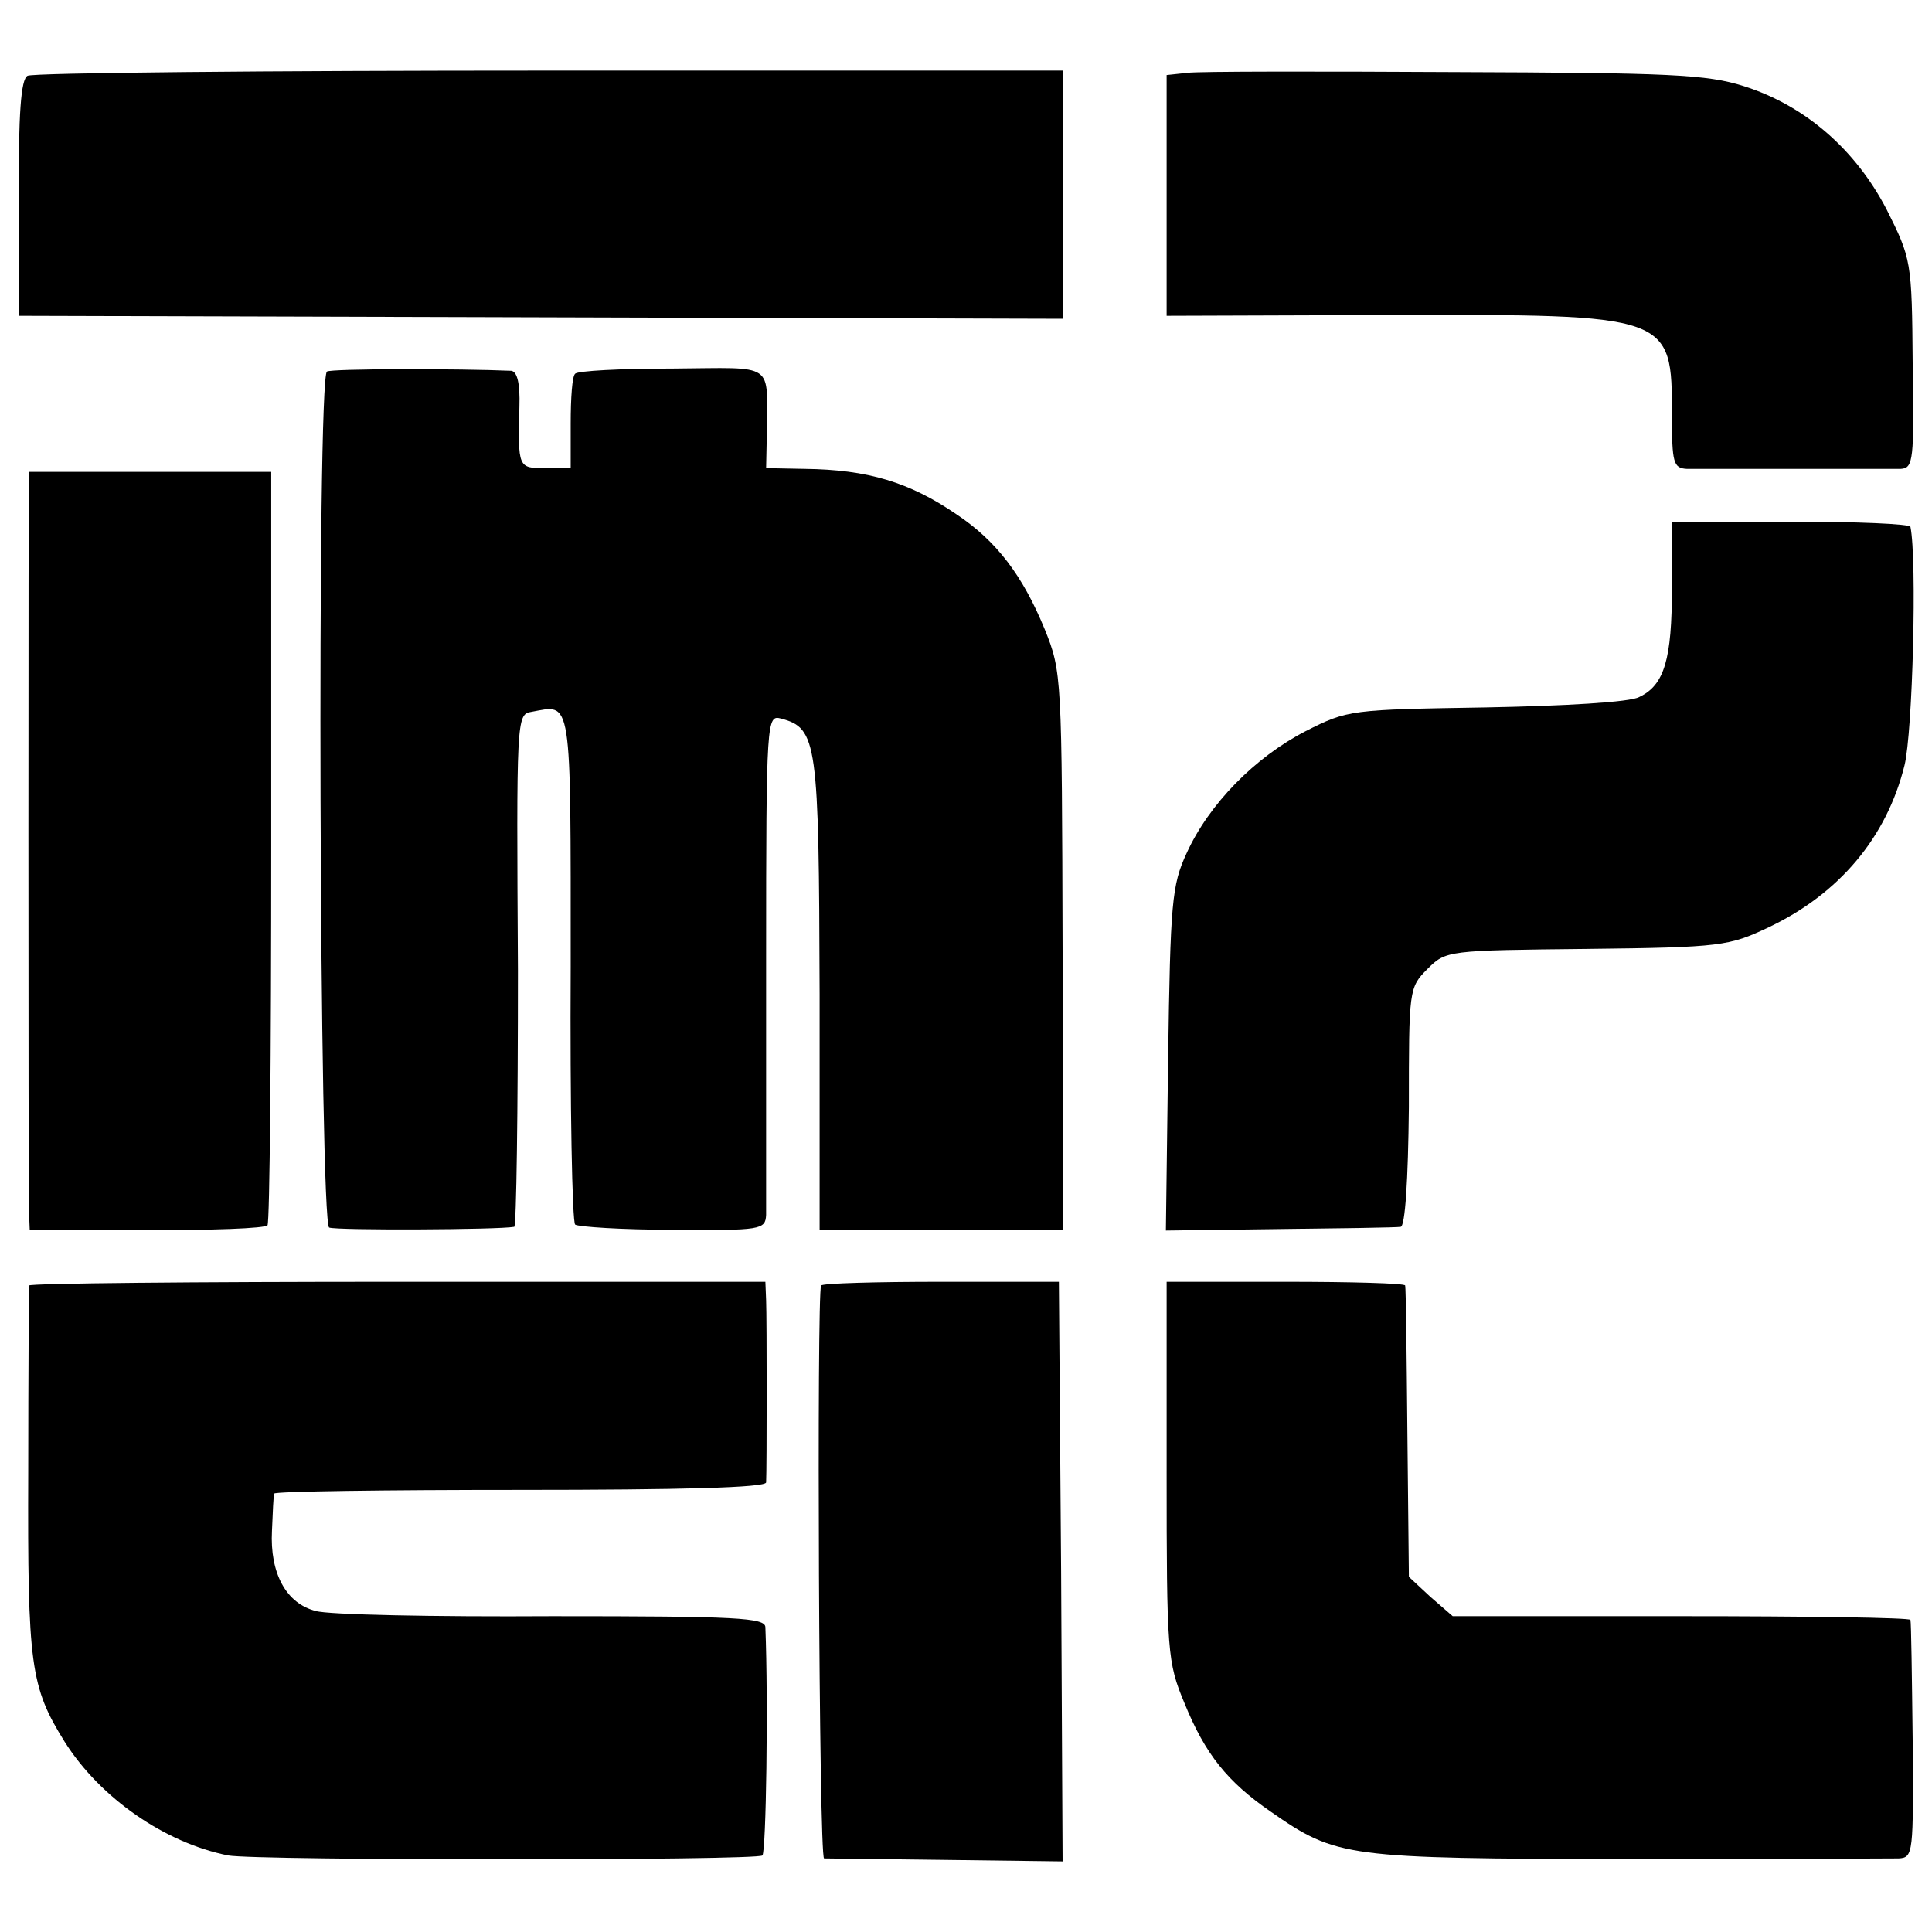
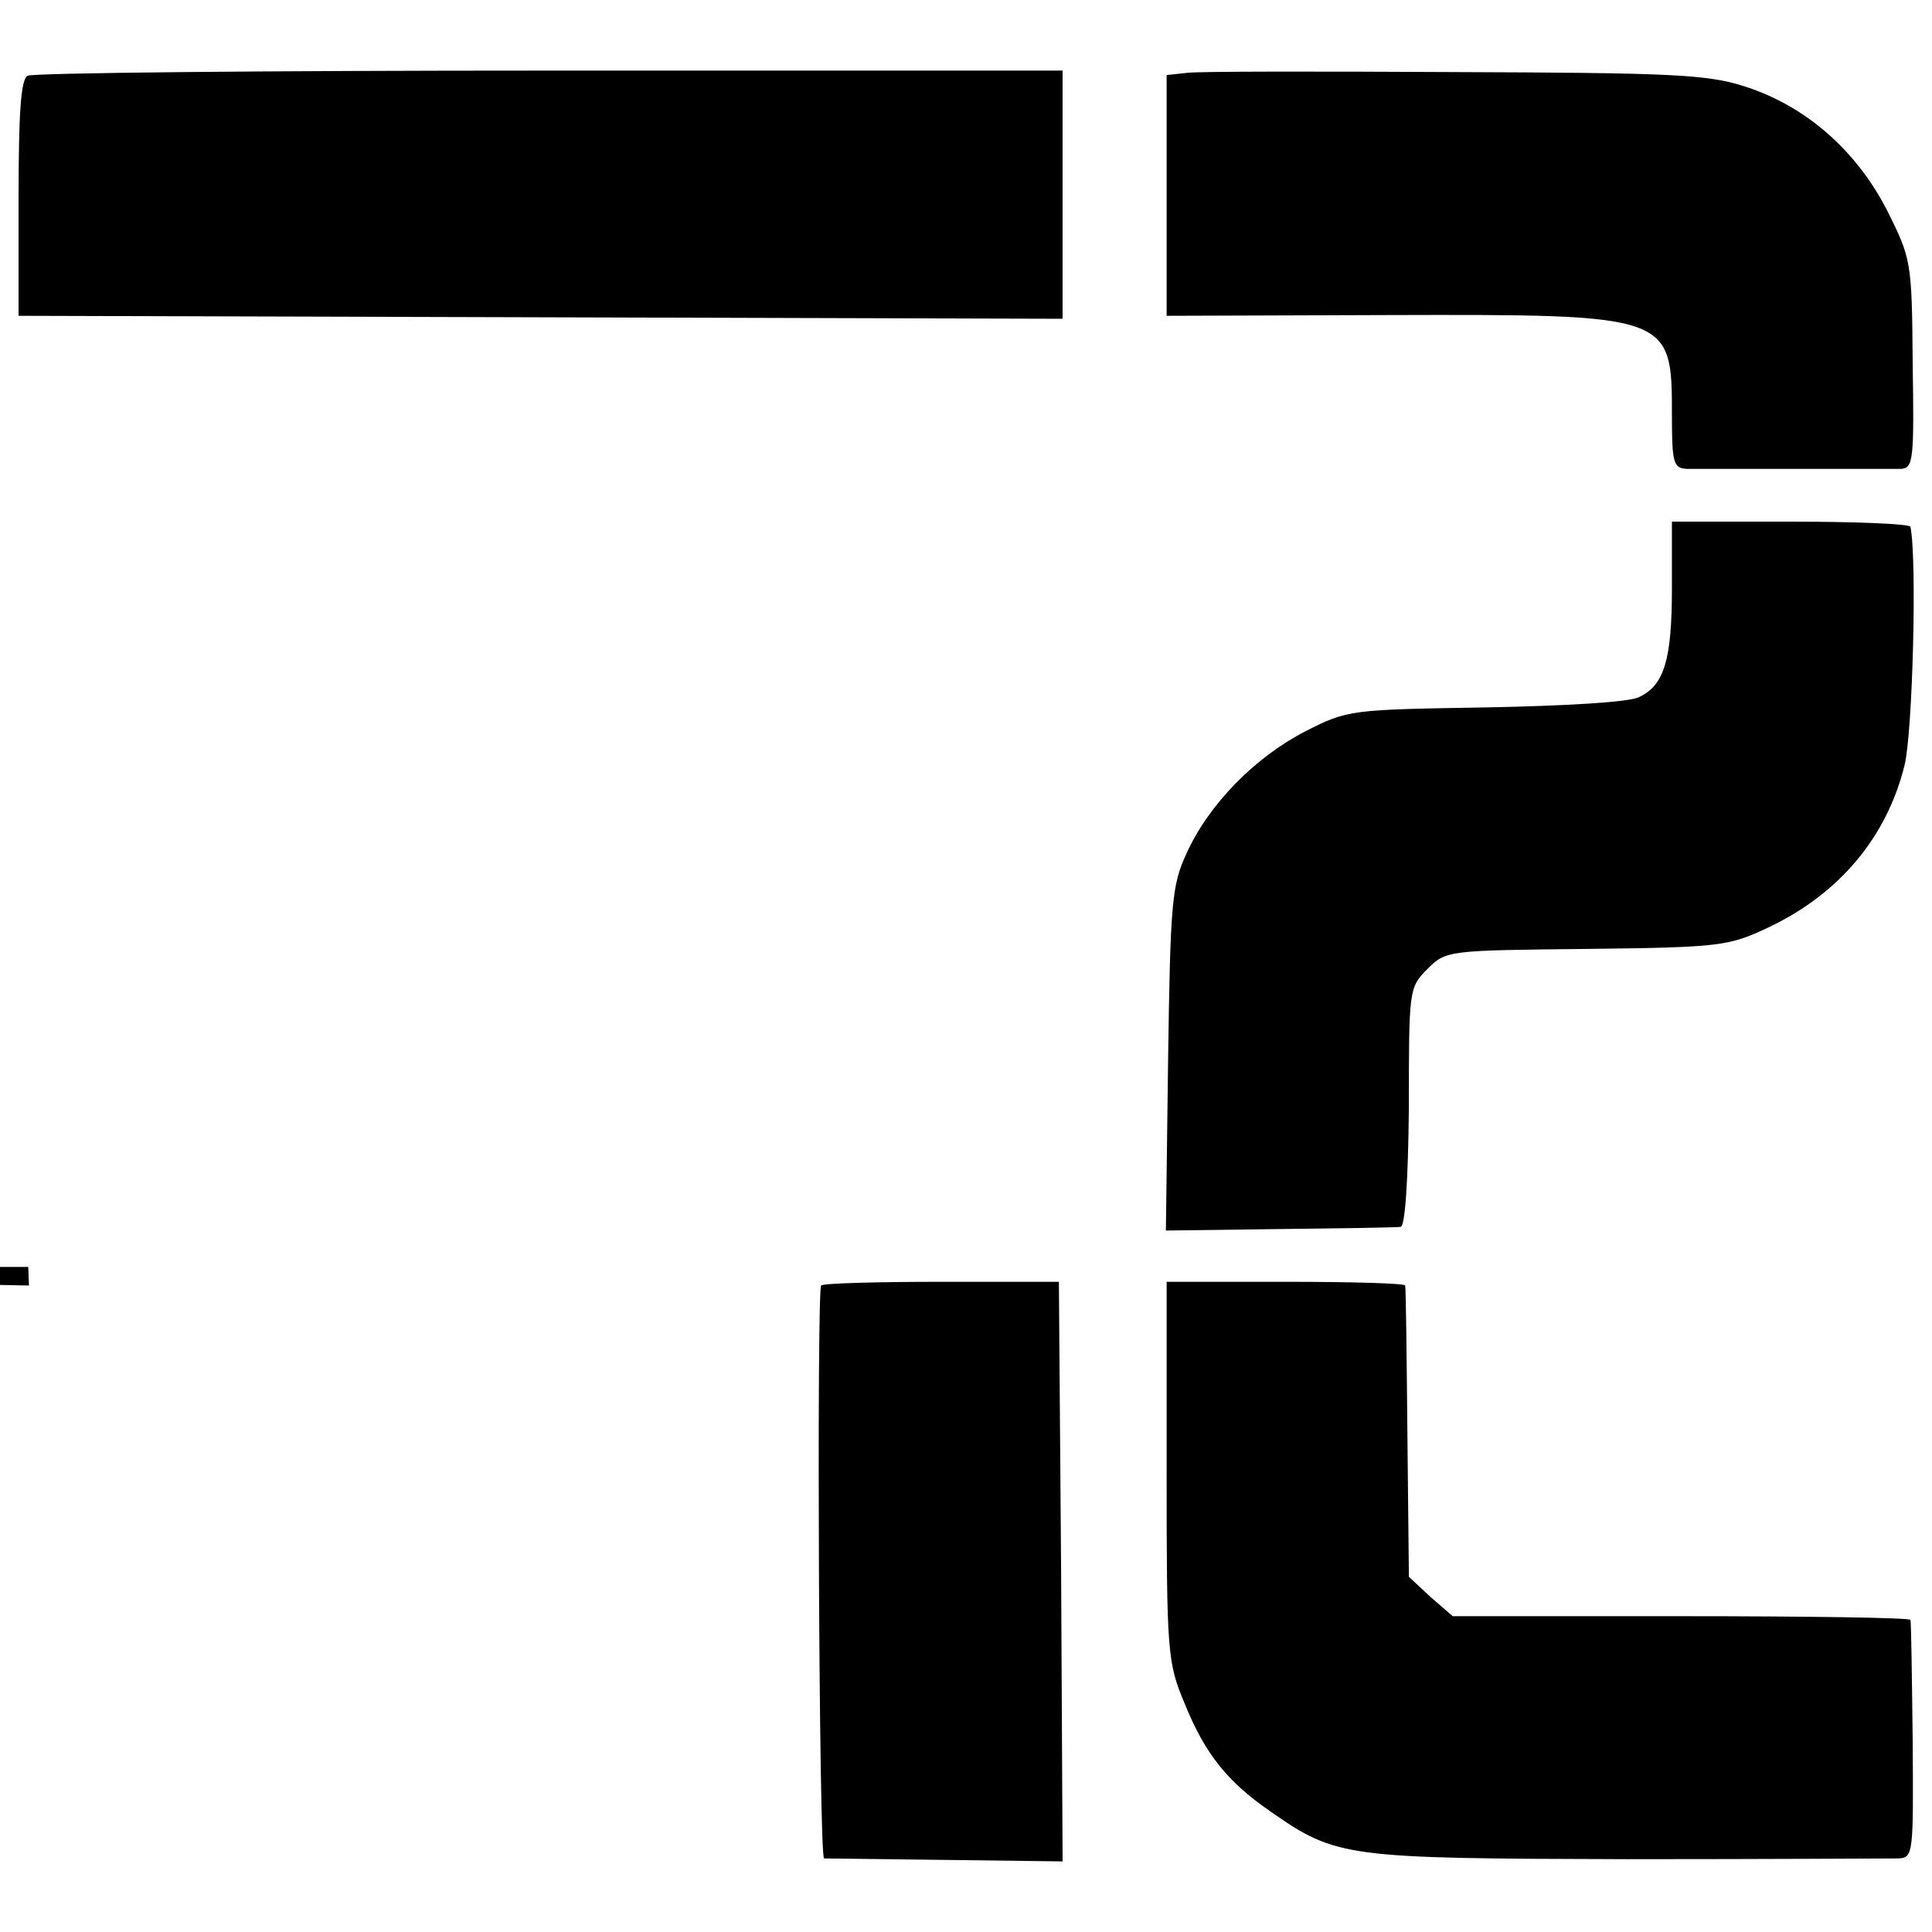
<svg xmlns="http://www.w3.org/2000/svg" version="1.0" width="260pt" height="260pt" viewBox="0 0 260 260" preserveAspectRatio="xMidYMid meet">
  <g transform="translate(0,260) scale(0.1,-0.1)" fill="#000000" stroke="none">
    <path d="M37 2498 c-9 -5 -12 -51 -12 -165 l0 -158 703 -2 702 -2 0 167 0 167 -691 0 c-380 0 -696 -3 -702 -7z" />
    <path d="M1598 2502 l-28 -3 0 -162 0 -162 298 1 c382 1 382 1 382 -135 0 -64 2 -71 20 -72 11 0 76 0 145 0 69 0 133 0 143 0 17 1 18 12 16 142 -1 138 -2 141 -35 207 -42 81 -110 140 -192 166 -50 16 -100 18 -390 19 -182 1 -344 1 -359 -1z" />
-     <path d="M440 2100 c-14 -8 -10 -1148 3 -1152 10 -4 228 -3 249 1 3 0 5 156 5 345 -2 337 -2 345 18 348 55 10 53 26 53 -343 -1 -187 2 -343 6 -347 4 -3 63 -7 132 -7 118 -1 124 0 125 20 0 11 0 167 0 346 0 322 1 327 20 322 49 -13 51 -31 52 -371 l0 -317 164 0 163 0 0 375 c-1 370 -1 376 -24 433 -30 73 -65 119 -119 155 -63 43 -119 60 -204 61 l-52 1 1 48 c0 96 14 87 -127 86 -69 0 -128 -3 -131 -7 -4 -3 -6 -33 -6 -67 l0 -60 -34 0 c-37 0 -37 0 -35 83 1 31 -3 47 -11 48 -70 3 -242 3 -248 -1z" />
-     <path d="M39 1965 c-1 0 -1 -964 0 -995 l1 -25 158 0 c86 -1 159 2 162 6 3 4 5 234 5 510 l0 504 -163 0 c-89 0 -162 0 -163 0z" />
    <path d="M2250 1809 c0 -96 -10 -131 -44 -147 -12 -7 -101 -12 -206 -14 -182 -3 -186 -3 -243 -32 -68 -35 -130 -98 -160 -164 -20 -43 -22 -66 -25 -277 l-3 -231 153 2 c84 1 158 2 163 3 6 1 10 62 11 161 0 158 0 161 25 186 25 25 27 25 215 27 181 2 191 4 244 29 95 45 159 121 183 218 11 44 17 277 8 321 0 4 -73 7 -161 7 l-160 0 0 -89z" />
-     <path d="M39 870 c0 -3 -1 -116 -1 -251 -1 -261 3 -289 49 -363 48 -76 135 -136 220 -153 39 -7 712 -7 719 0 5 5 8 206 4 307 0 13 -37 15 -287 15 -159 -1 -302 2 -318 7 -40 10 -62 51 -59 108 1 25 2 47 3 50 1 3 149 5 331 5 217 0 330 3 331 10 1 19 1 220 0 245 l-1 25 -495 0 c-272 0 -495 -2 -496 -5z" />
+     <path d="M39 870 l-1 25 -495 0 c-272 0 -495 -2 -496 -5z" />
    <path d="M1105 870 c-6 -10 -3 -770 4 -771 3 0 77 -1 164 -2 l157 -2 -2 390 -3 390 -158 0 c-87 0 -160 -2 -162 -5z" />
    <path d="M1570 620 c0 -244 1 -257 24 -312 28 -69 58 -106 116 -146 89 -62 101 -63 480 -64 190 0 354 1 365 1 20 1 20 7 19 159 -1 86 -2 159 -3 162 0 3 -139 5 -308 5 l-308 0 -30 26 -29 27 -2 193 c-1 107 -2 196 -3 199 0 3 -73 5 -161 5 l-160 0 0 -255z" />
  </g>
</svg>